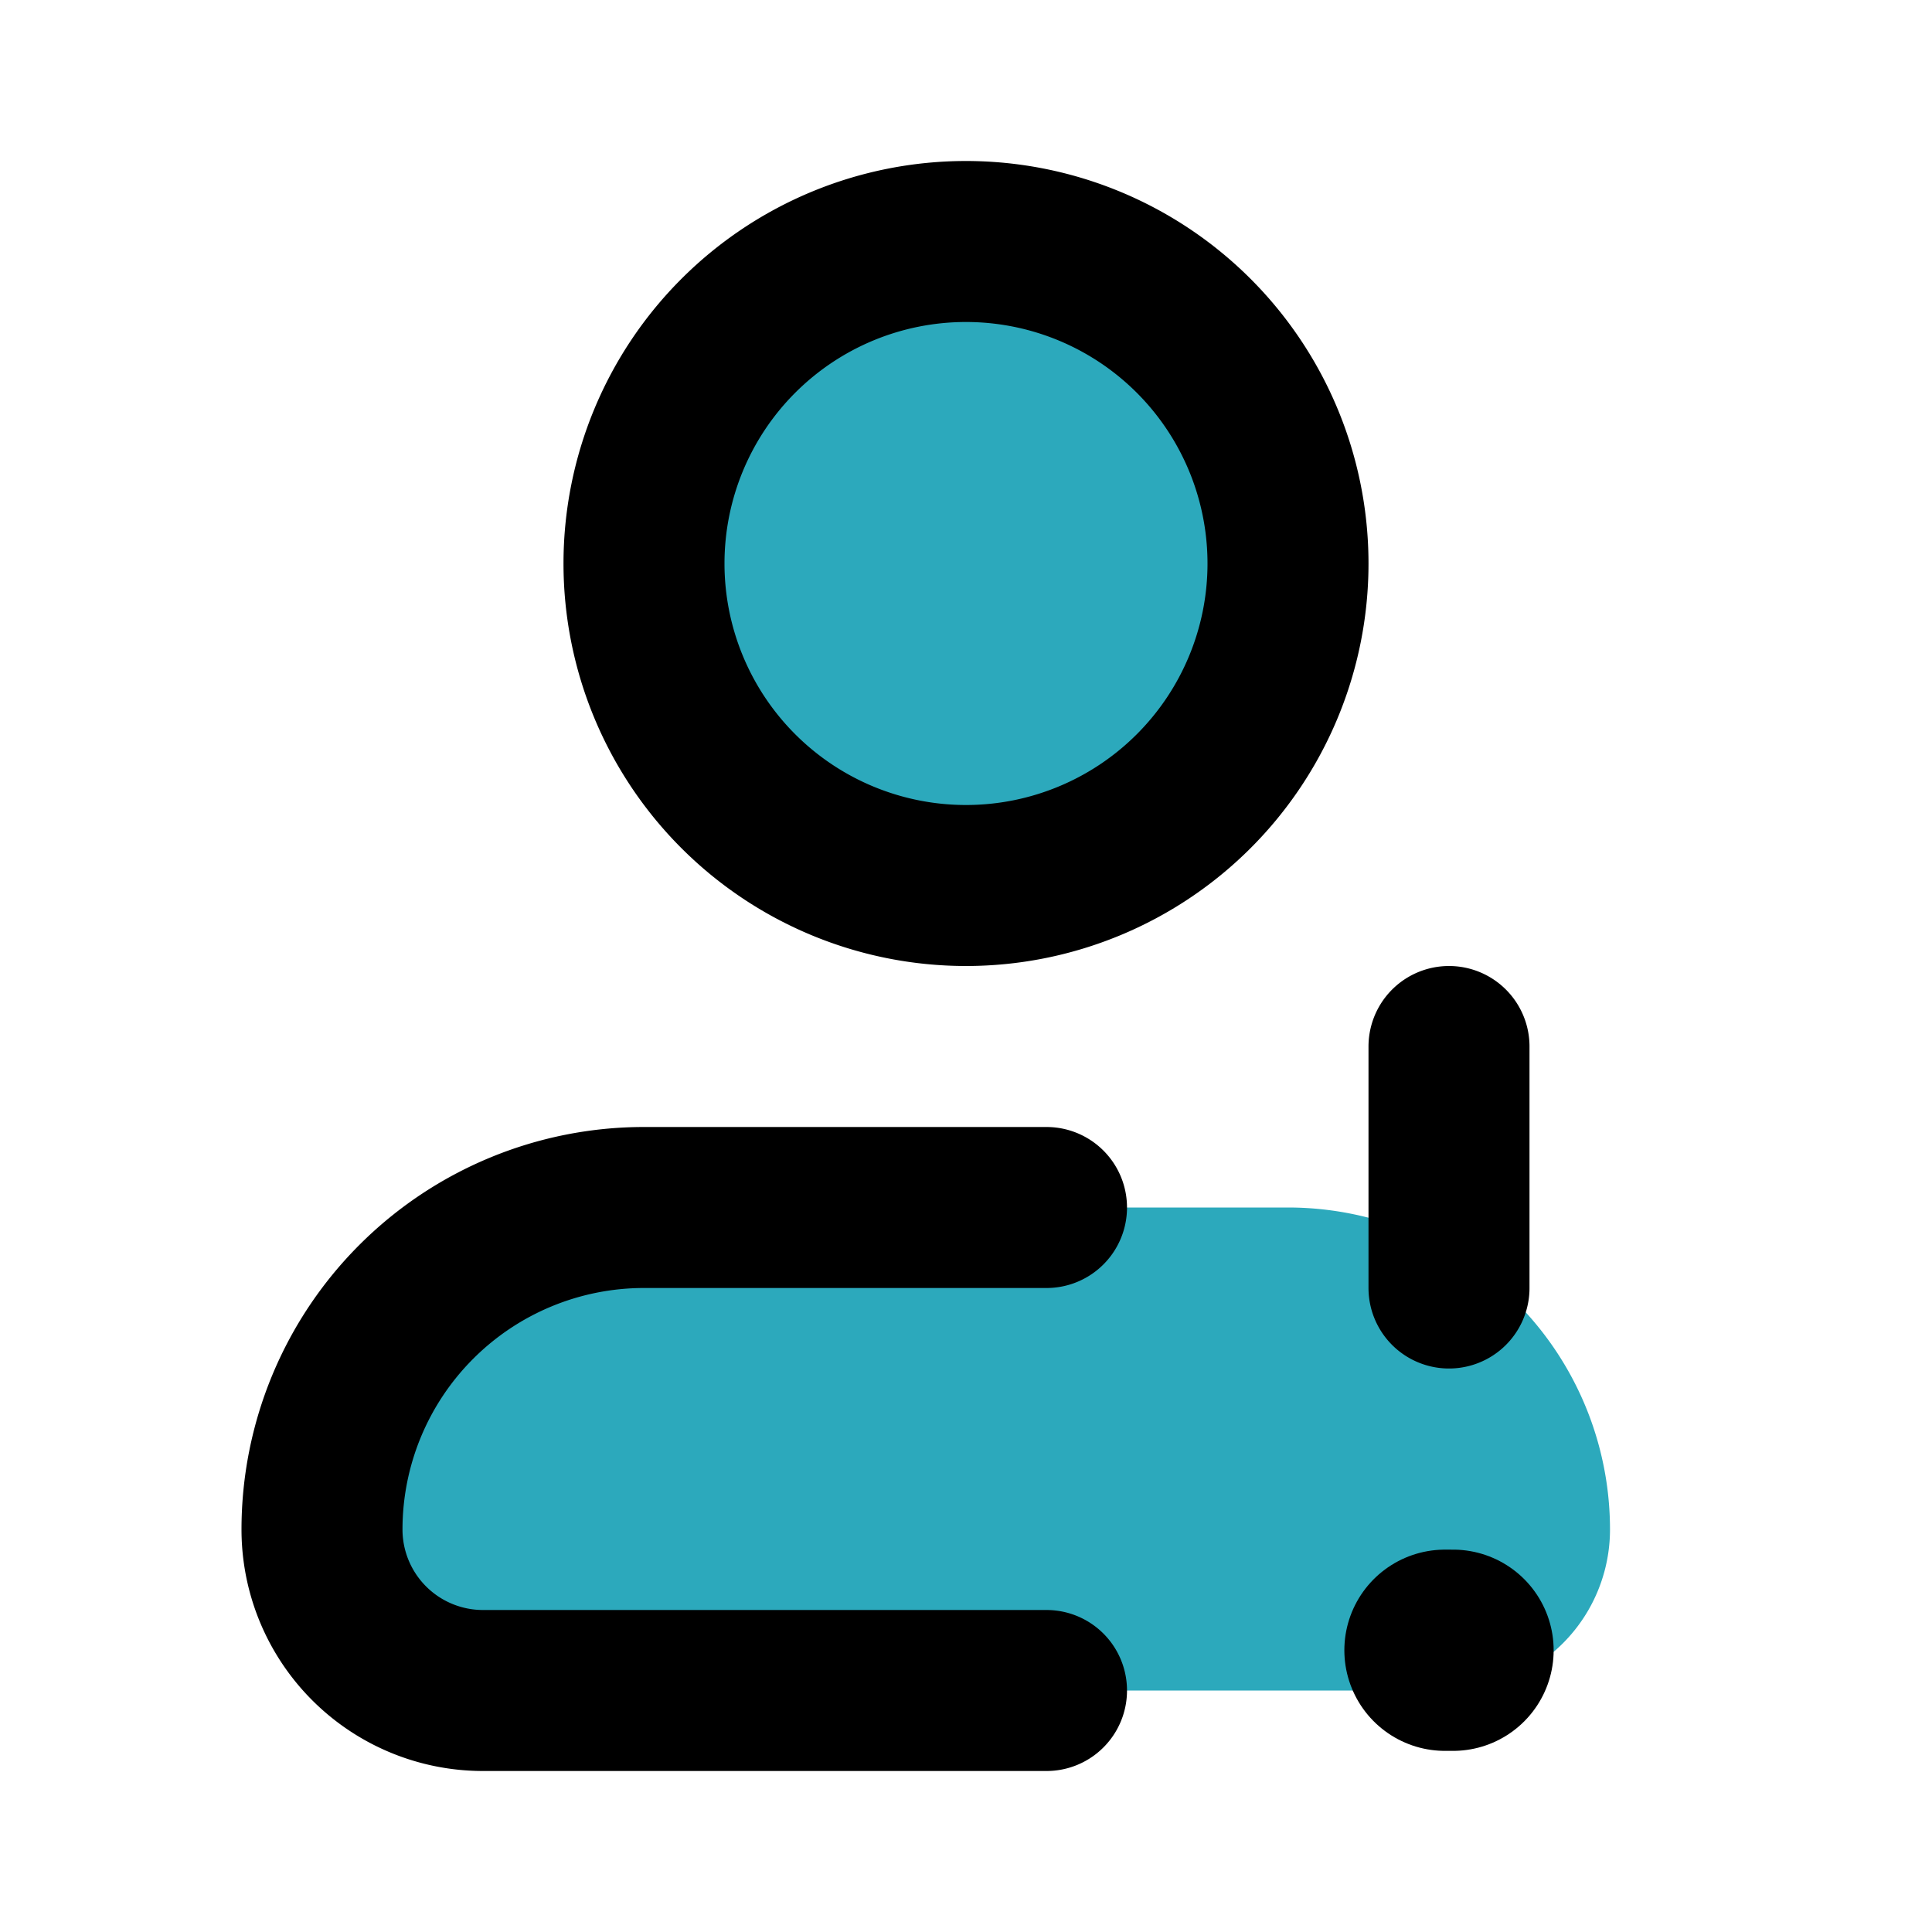
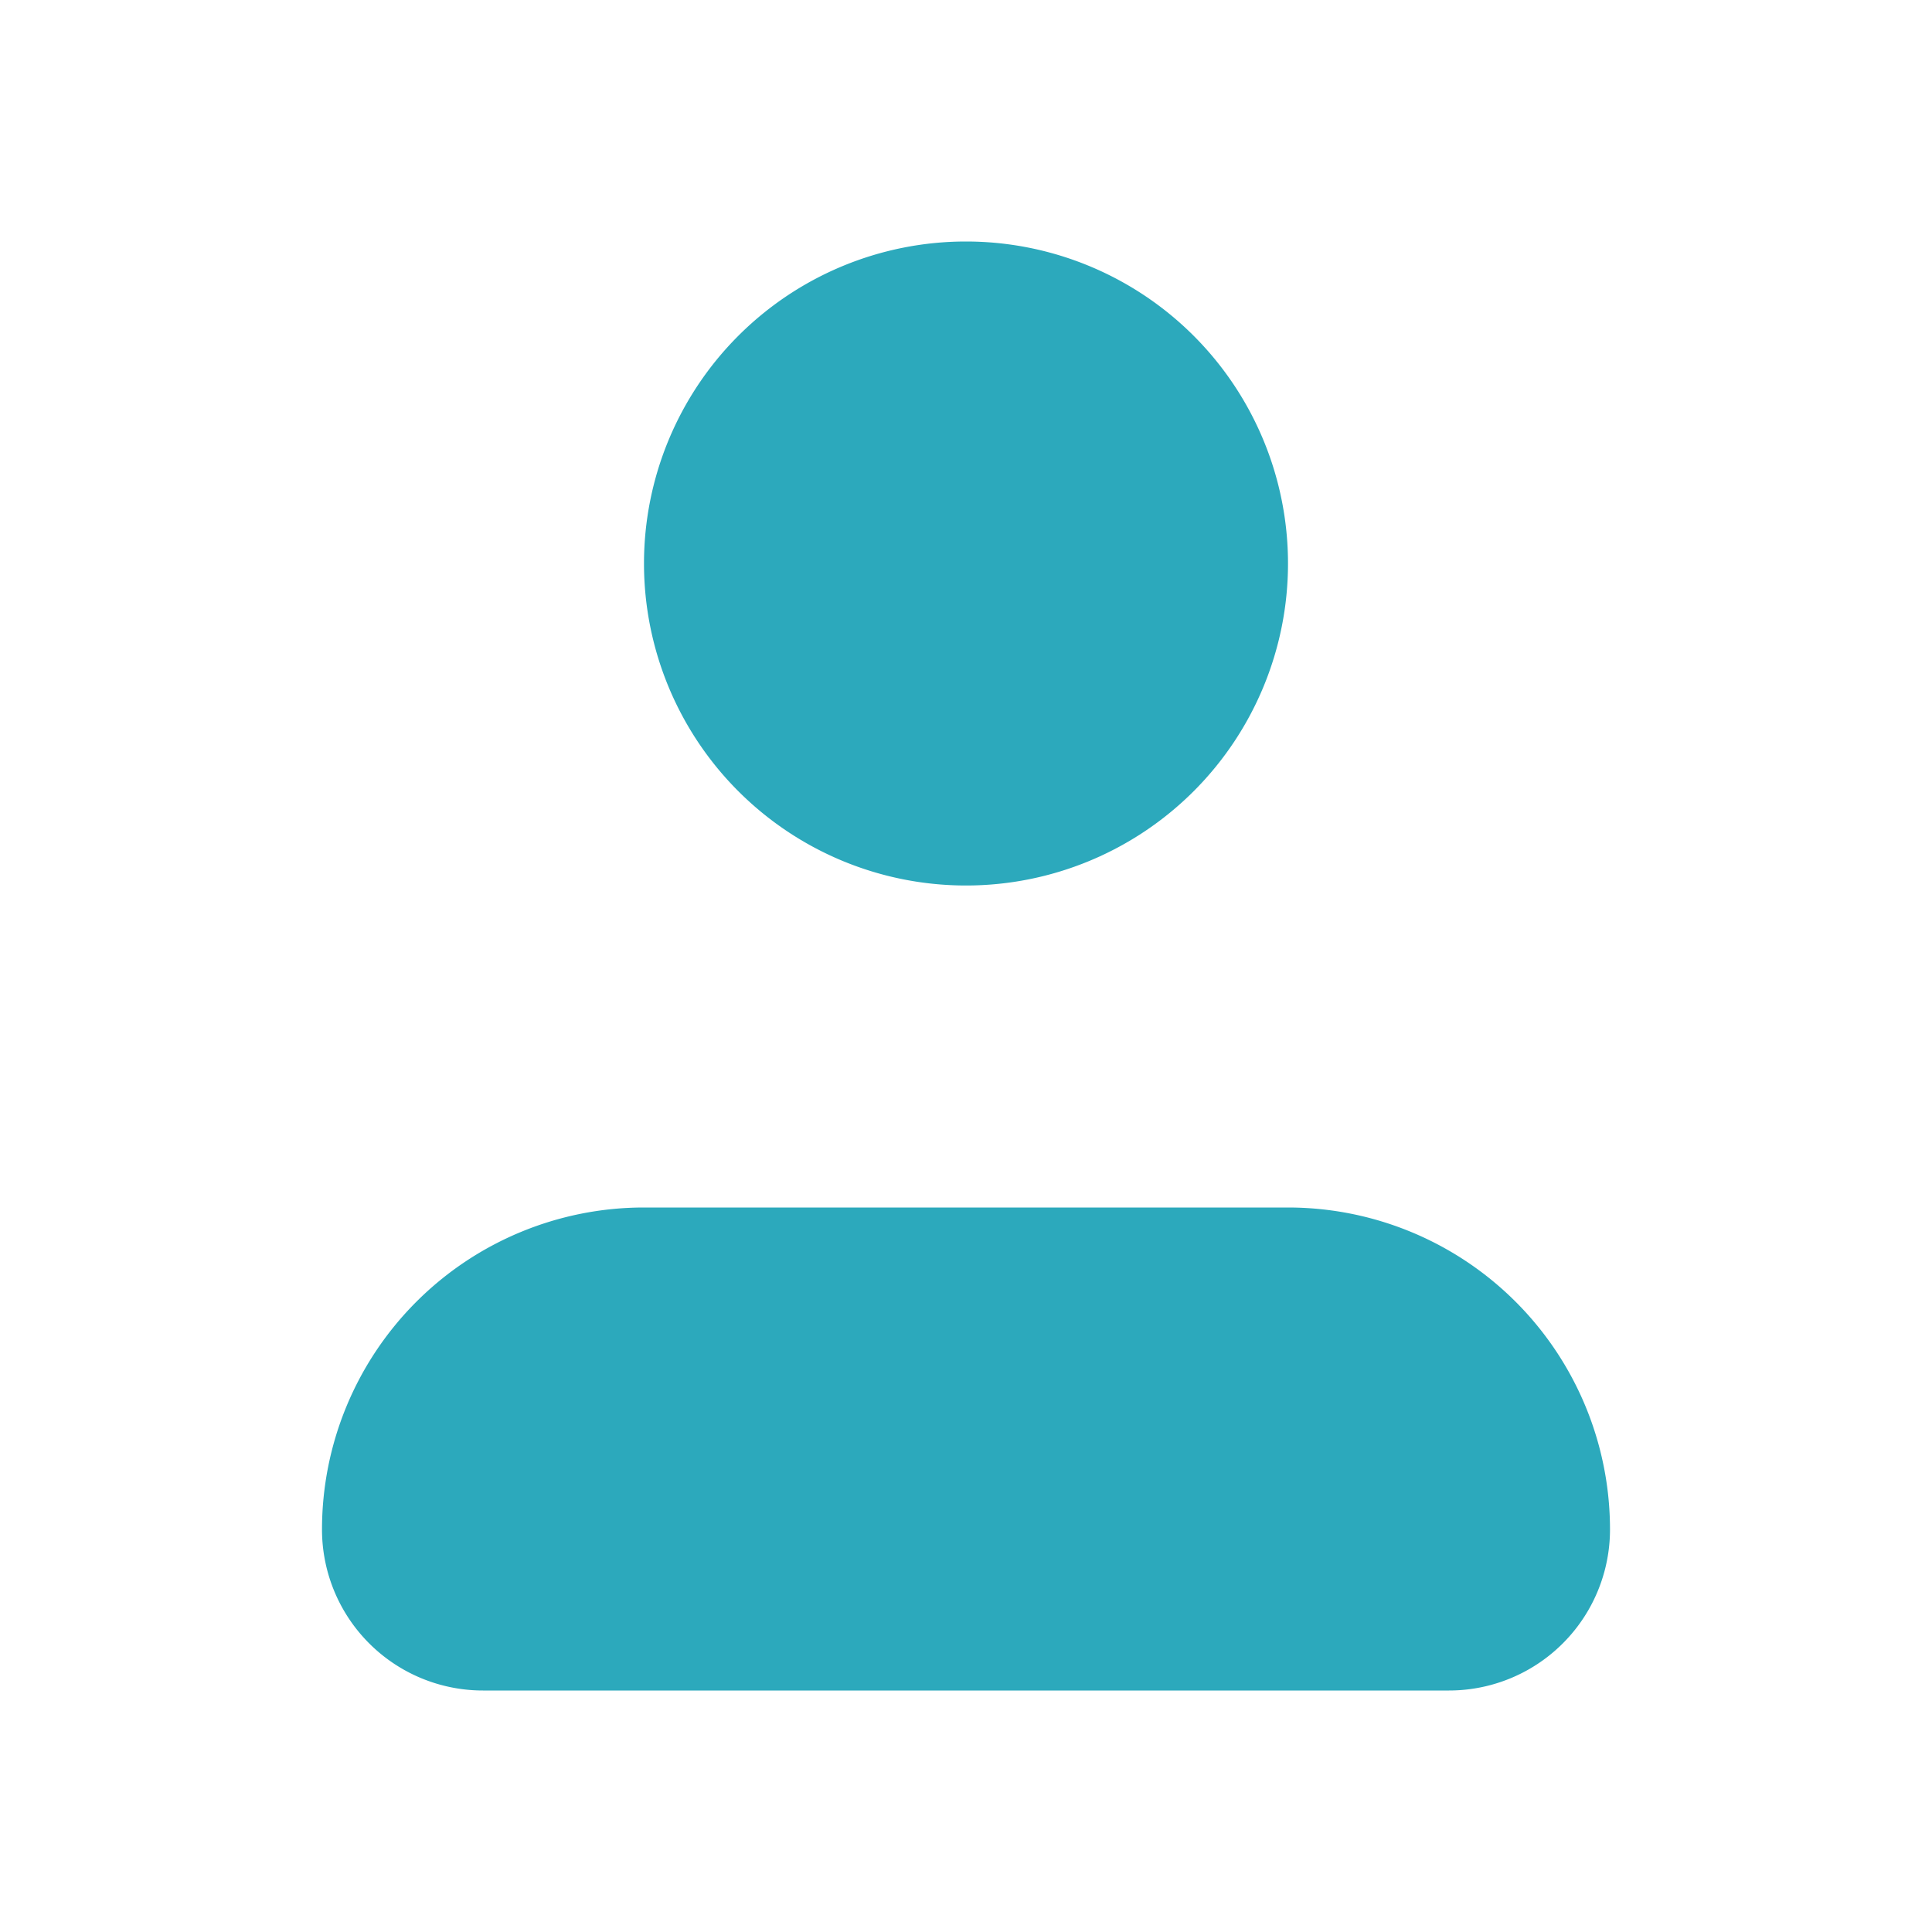
<svg xmlns="http://www.w3.org/2000/svg" fill="#000000" width="800px" height="800px" viewBox="0 0 24 24" id="user-alert-2" data-name="Flat Line" class="icon flat-line">
  <path id="secondary" d="M20,19a2,2,0,0,1-2,2H6a2,2,0,0,1-2-2,4,4,0,0,1,4-4h8A4,4,0,0,1,20,19ZM12,3a4,4,0,1,0,4,4A4,4,0,0,0,12,3Z" style="fill: rgb(44, 169, 188); stroke-width: 2;" />
-   <line id="primary-upstroke" x1="18.05" y1="20.5" x2="17.95" y2="20.5" style="fill: none; stroke: rgb(0, 0, 0); stroke-linecap: round; stroke-linejoin: round; stroke-width: 2.5;" />
-   <path id="primary" d="M13,15H8a4,4,0,0,0-4,4,2,2,0,0,0,2,2h7" style="fill: none; stroke: rgb(0, 0, 0); stroke-linecap: round; stroke-linejoin: round; stroke-width: 2;" />
-   <path id="primary-2" data-name="primary" d="M16,7a4,4,0,1,1-4-4A4,4,0,0,1,16,7Zm2,6v3" style="fill: none; stroke: rgb(0, 0, 0); stroke-linecap: round; stroke-linejoin: round; stroke-width: 2;" />
</svg>